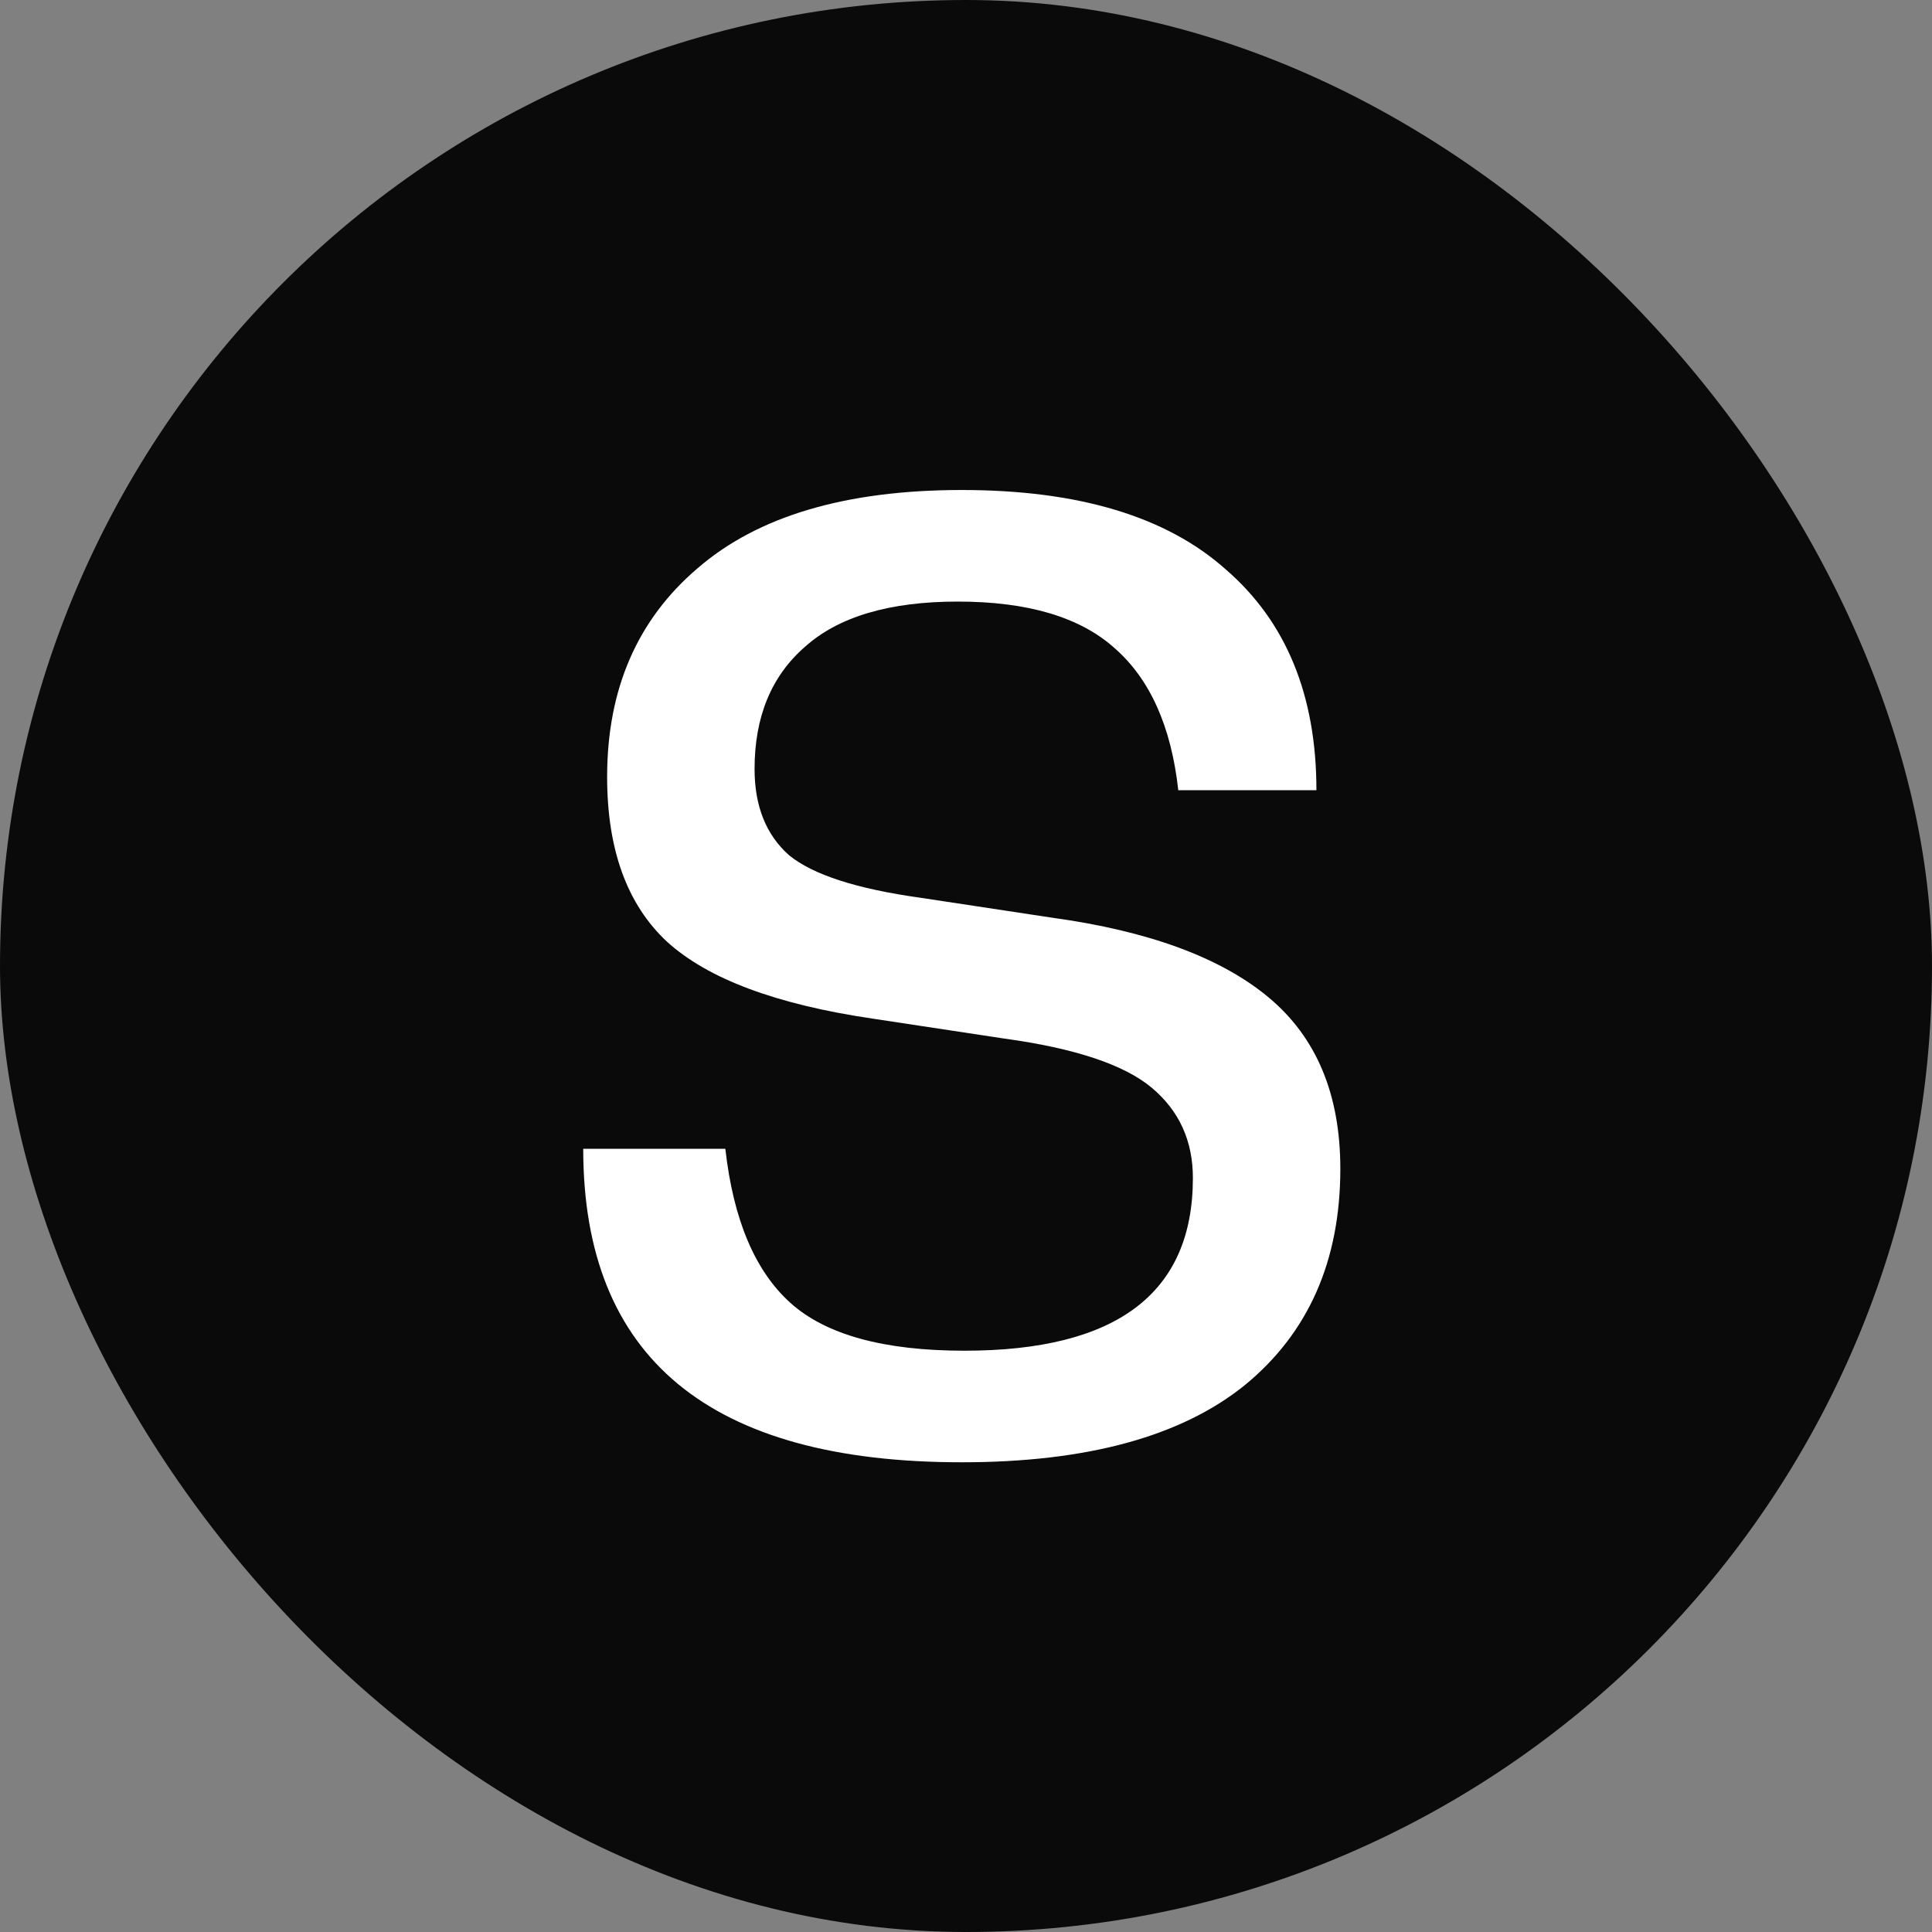
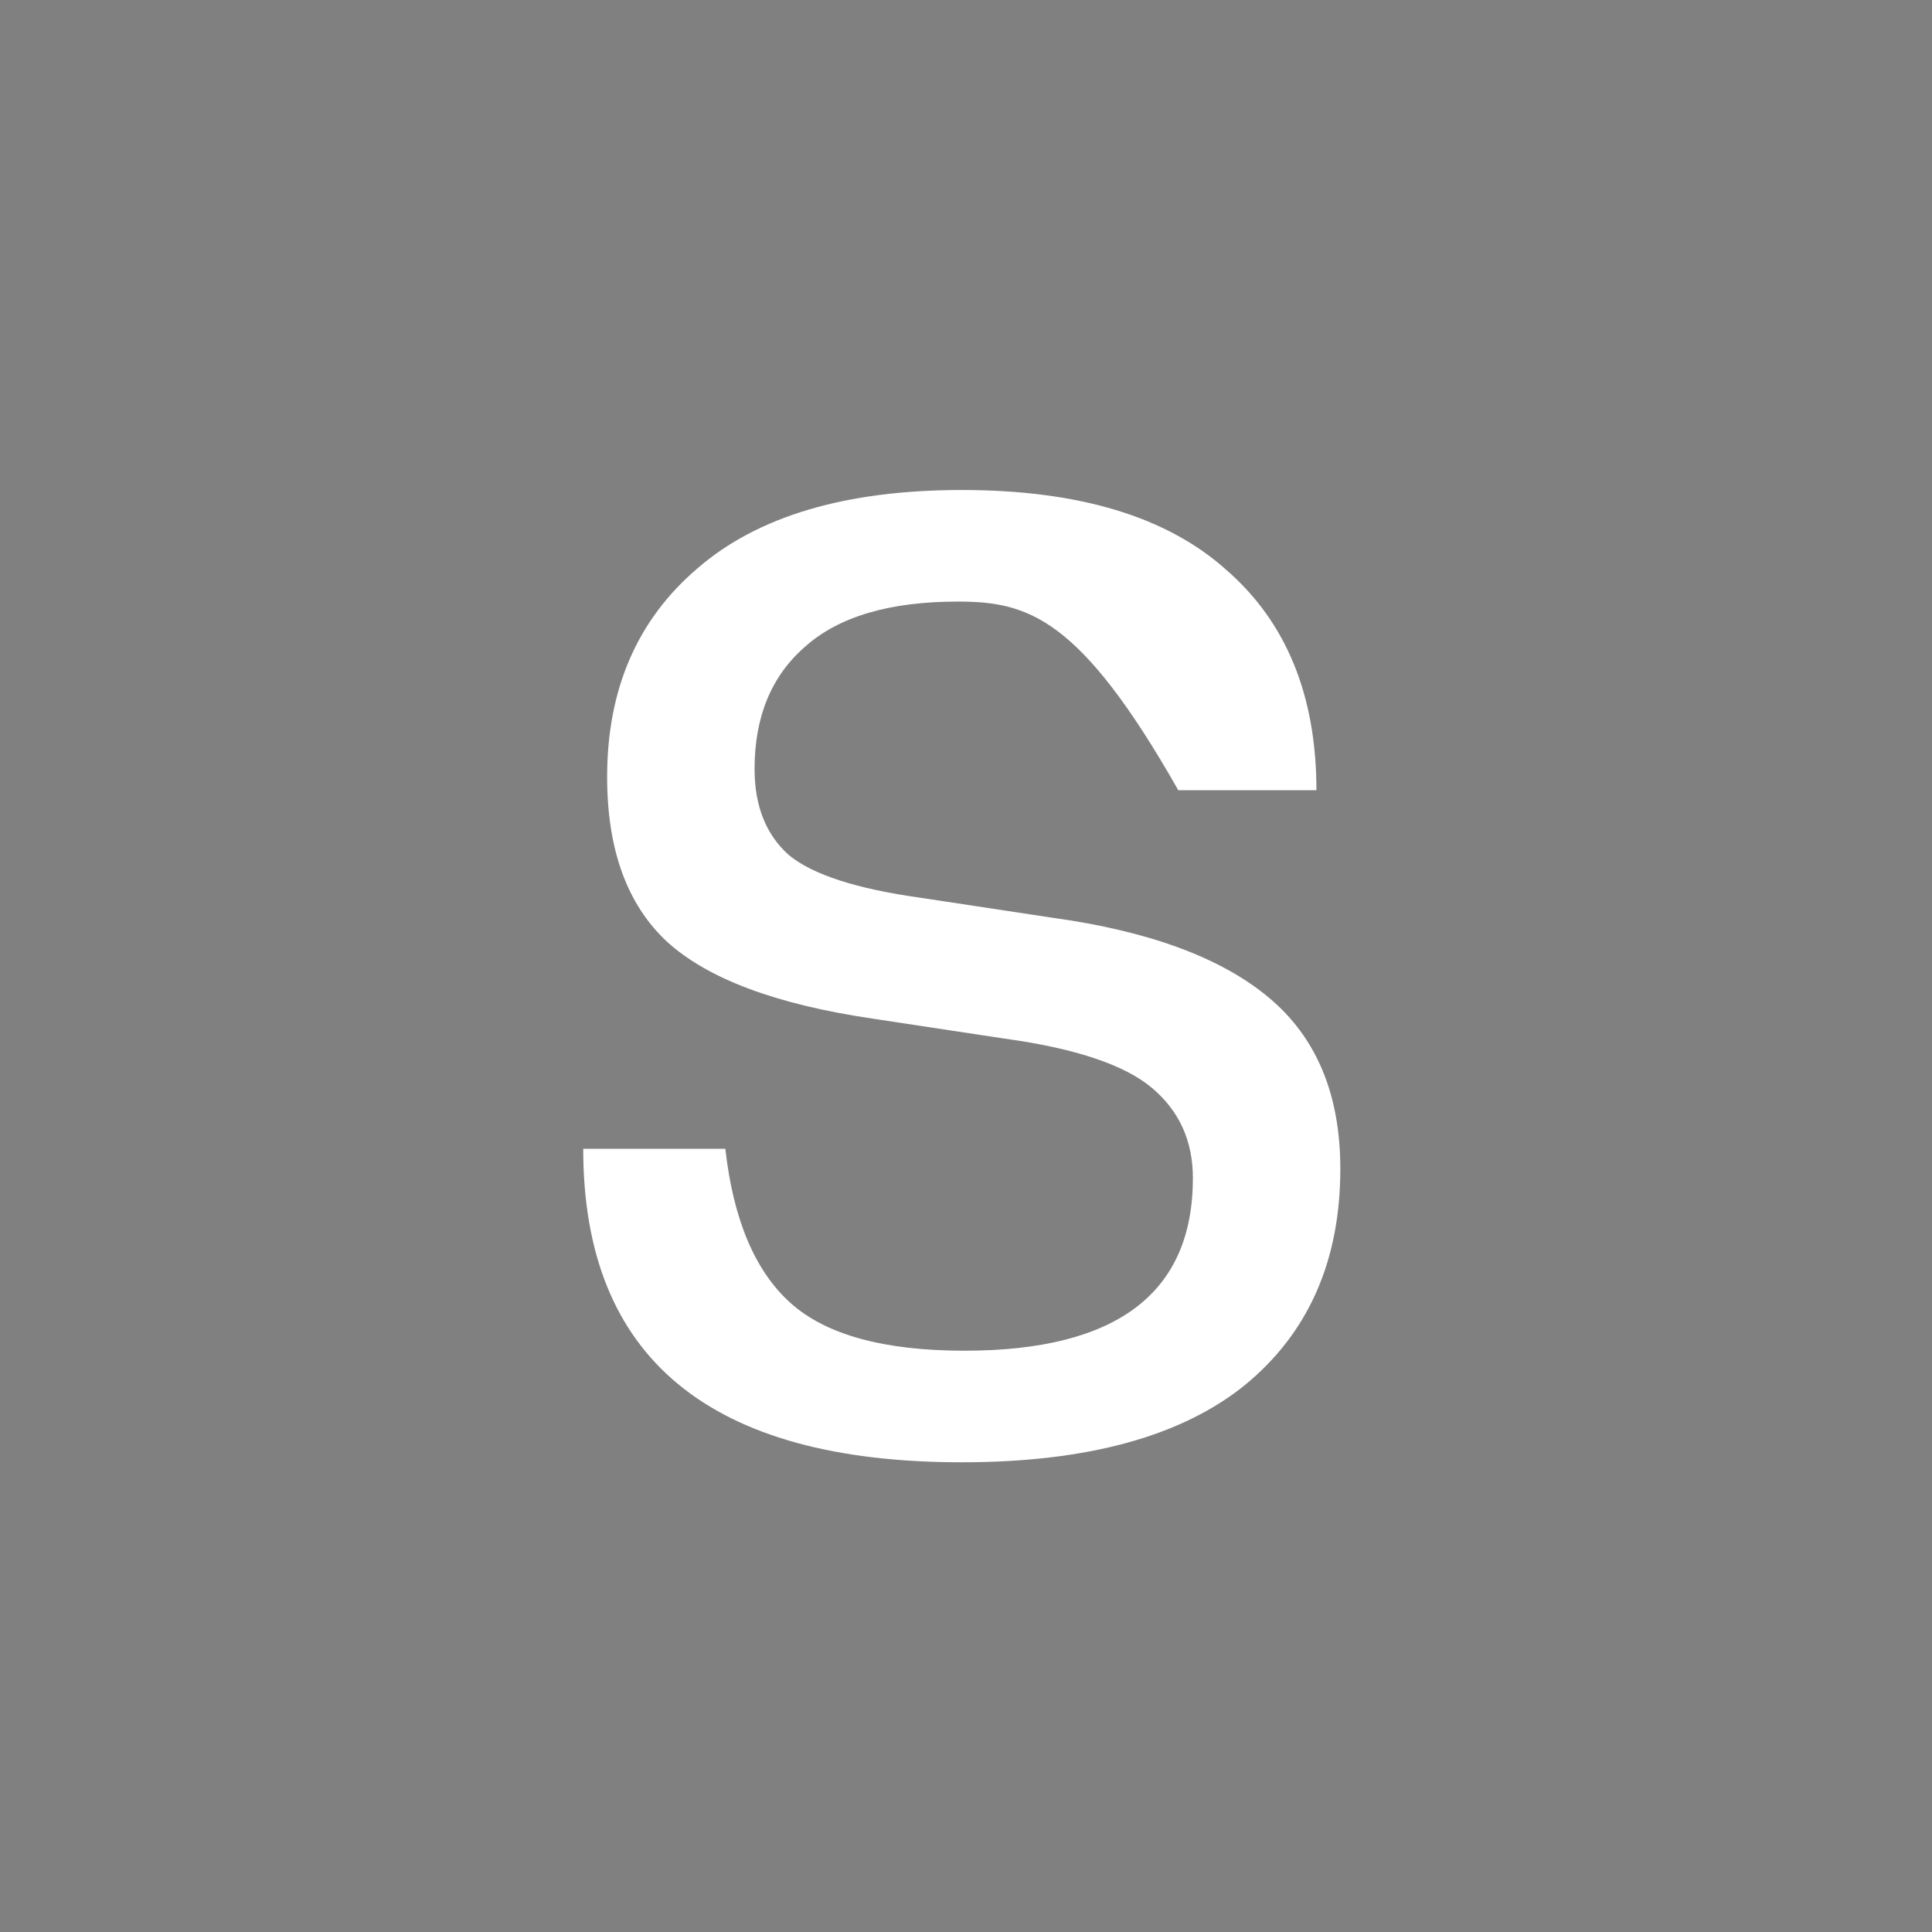
<svg xmlns="http://www.w3.org/2000/svg" width="32" height="32" viewBox="0 0 32 32" fill="none">
  <rect x="0" y="0" width="32" height="32" fill="#808080" stroke="none" />
-   <rect width="32" height="32" rx="16" fill="#0A0A0A" />
-   <path d="M15.93 24.22C11.75 24.22 9.66 22.489 9.66 19.028H12.014C12.146 20.201 12.505 21.052 13.092 21.58C13.679 22.108 14.639 22.372 15.974 22.372C18.497 22.372 19.758 21.419 19.758 19.512C19.758 18.896 19.531 18.397 19.076 18.016C18.621 17.635 17.807 17.363 16.634 17.202L14.456 16.872C12.857 16.637 11.721 16.212 11.046 15.596C10.386 14.98 10.056 14.071 10.056 12.868C10.056 11.416 10.555 10.265 11.552 9.414C12.549 8.549 14.009 8.116 15.93 8.116C17.866 8.116 19.325 8.556 20.308 9.436C21.305 10.301 21.804 11.519 21.804 13.088H19.516C19.399 12.032 19.047 11.247 18.46 10.734C17.888 10.221 17.023 9.964 15.864 9.964C14.735 9.964 13.891 10.213 13.334 10.712C12.777 11.196 12.498 11.871 12.498 12.736C12.498 13.352 12.689 13.829 13.07 14.166C13.466 14.489 14.192 14.723 15.248 14.87L17.426 15.2C19.025 15.42 20.22 15.86 21.012 16.52C21.804 17.18 22.2 18.126 22.2 19.358C22.2 20.883 21.672 22.079 20.616 22.944C19.56 23.795 17.998 24.22 15.93 24.22Z" fill="white" />
+   <path d="M15.93 24.22C11.75 24.22 9.66 22.489 9.66 19.028H12.014C12.146 20.201 12.505 21.052 13.092 21.58C13.679 22.108 14.639 22.372 15.974 22.372C18.497 22.372 19.758 21.419 19.758 19.512C19.758 18.896 19.531 18.397 19.076 18.016C18.621 17.635 17.807 17.363 16.634 17.202L14.456 16.872C12.857 16.637 11.721 16.212 11.046 15.596C10.386 14.98 10.056 14.071 10.056 12.868C10.056 11.416 10.555 10.265 11.552 9.414C12.549 8.549 14.009 8.116 15.93 8.116C17.866 8.116 19.325 8.556 20.308 9.436C21.305 10.301 21.804 11.519 21.804 13.088H19.516C17.888 10.221 17.023 9.964 15.864 9.964C14.735 9.964 13.891 10.213 13.334 10.712C12.777 11.196 12.498 11.871 12.498 12.736C12.498 13.352 12.689 13.829 13.07 14.166C13.466 14.489 14.192 14.723 15.248 14.87L17.426 15.2C19.025 15.42 20.22 15.86 21.012 16.52C21.804 17.18 22.2 18.126 22.2 19.358C22.2 20.883 21.672 22.079 20.616 22.944C19.56 23.795 17.998 24.22 15.93 24.22Z" fill="white" />
</svg>